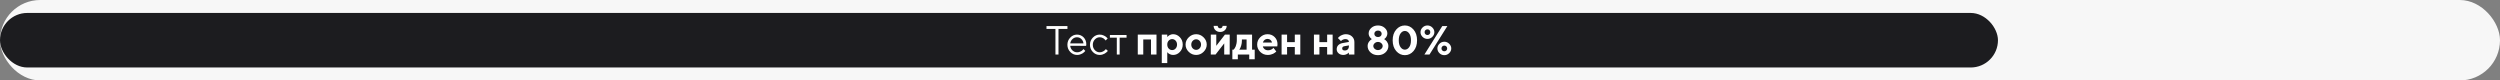
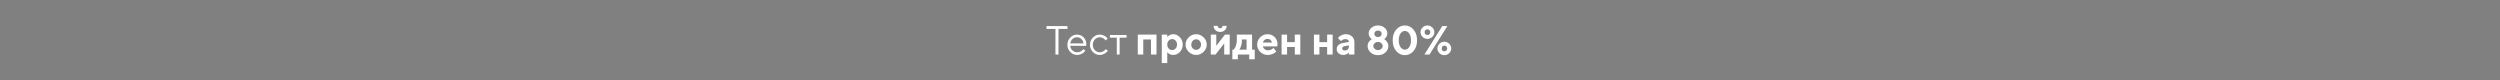
<svg xmlns="http://www.w3.org/2000/svg" width="2704" height="87" viewBox="0 0 2704 87" fill="none">
  <rect x="0" y="0" width="2704" height="87" fill="#808080" stroke="none" />
-   <rect width="2704" height="87" rx="43.5" fill="#F7F7F7" />
-   <rect y="14" width="2161" height="59" rx="29.5" fill="#1C1C1F" />
-   <path d="M1131.88 28.191H1154.55V31.285H1144.86V59H1141.57V31.285H1131.88V28.191ZM1174.74 49.59L1157.58 49.547C1157.69 51.452 1158.47 53.099 1159.92 54.488C1161.38 55.878 1163.09 56.572 1165.05 56.572C1166.37 56.572 1167.6 56.279 1168.73 55.691C1169.86 55.104 1170.66 54.517 1171.13 53.93L1171.88 53.07L1173.86 55.047C1173.78 55.161 1173.65 55.326 1173.47 55.541C1173.32 55.742 1172.96 56.092 1172.4 56.594C1171.86 57.081 1171.26 57.518 1170.62 57.904C1169.99 58.277 1169.16 58.628 1168.15 58.957C1167.14 59.272 1166.11 59.43 1165.05 59.43C1162.17 59.43 1159.7 58.363 1157.62 56.228C1155.54 54.08 1154.5 51.48 1154.5 48.43C1154.5 45.379 1155.53 42.786 1157.58 40.652C1159.64 38.504 1162.06 37.43 1164.84 37.43C1167.72 37.43 1170.12 38.432 1172.06 40.438C1173.99 42.428 1174.96 44.949 1174.96 48L1174.74 49.59ZM1169.56 42.178C1168.26 40.932 1166.69 40.309 1164.84 40.309C1162.99 40.309 1161.38 40.96 1160 42.264C1158.63 43.567 1157.82 45.114 1157.58 46.904H1171.88C1171.66 44.999 1170.88 43.424 1169.56 42.178ZM1182.03 56.228C1179.95 54.08 1178.91 51.48 1178.91 48.43C1178.91 45.379 1179.95 42.786 1182.03 40.652C1184.12 38.504 1186.59 37.43 1189.46 37.43C1191.11 37.43 1192.64 37.788 1194.06 38.504C1195.49 39.206 1196.51 39.908 1197.13 40.609L1198.05 41.619L1195.84 43.81C1195.78 43.725 1195.7 43.603 1195.58 43.445C1195.47 43.288 1195.21 43.001 1194.81 42.586C1194.42 42.171 1194 41.812 1193.54 41.512C1193.08 41.197 1192.49 40.917 1191.76 40.674C1191.03 40.43 1190.26 40.309 1189.46 40.309C1187.44 40.309 1185.68 41.096 1184.2 42.672C1182.72 44.233 1181.98 46.16 1181.98 48.451C1181.98 50.728 1182.72 52.655 1184.2 54.23C1185.68 55.792 1187.44 56.572 1189.46 56.572C1190.69 56.572 1191.86 56.279 1192.96 55.691C1194.06 55.104 1194.87 54.517 1195.37 53.93L1196.08 53.07L1198.27 55.047C1198.18 55.161 1198.05 55.326 1197.86 55.541C1197.69 55.742 1197.32 56.092 1196.74 56.594C1196.17 57.081 1195.57 57.518 1194.94 57.904C1194.31 58.277 1193.49 58.628 1192.49 58.957C1191.5 59.272 1190.49 59.43 1189.46 59.43C1186.58 59.43 1184.1 58.363 1182.03 56.228ZM1200.46 40.738V37.881H1218.48V40.738H1211.01V59H1207.94V40.738H1200.46ZM1236.55 42.715V59H1230.62V37.43H1250.86V59H1244.91V42.715H1236.55ZM1268.89 59.43C1267.65 59.43 1266.5 59.179 1265.43 58.678C1264.37 58.162 1263.62 57.654 1263.17 57.152L1262.51 56.357V68.238H1256.58V37.43H1262.51V40.072C1262.56 39.986 1262.65 39.879 1262.76 39.75C1262.89 39.621 1263.15 39.385 1263.54 39.041C1263.94 38.683 1264.37 38.368 1264.83 38.096C1265.28 37.809 1265.88 37.559 1266.61 37.344C1267.34 37.115 1268.1 37 1268.89 37C1271.68 37 1274.1 38.089 1276.15 40.266C1278.21 42.428 1279.24 45.078 1279.24 48.215C1279.24 51.352 1278.21 54.008 1276.15 56.185C1274.1 58.348 1271.68 59.43 1268.89 59.43ZM1271.53 43.961C1270.51 42.844 1269.27 42.285 1267.79 42.285C1266.33 42.285 1265.08 42.844 1264.05 43.961C1263.02 45.064 1262.51 46.482 1262.51 48.215C1262.51 49.948 1263.02 51.373 1264.05 52.49C1265.08 53.607 1266.33 54.166 1267.79 54.166C1269.27 54.166 1270.51 53.607 1271.53 52.49C1272.56 51.373 1273.08 49.948 1273.08 48.215C1273.08 46.482 1272.56 45.064 1271.53 43.961ZM1290.05 44.154C1289 45.257 1288.48 46.618 1288.48 48.236C1288.48 49.84 1289 51.194 1290.05 52.297C1291.09 53.385 1292.33 53.93 1293.77 53.93C1295.2 53.93 1296.44 53.385 1297.48 52.297C1298.53 51.194 1299.05 49.84 1299.05 48.236C1299.05 46.618 1298.53 45.257 1297.48 44.154C1296.44 43.051 1295.2 42.5 1293.77 42.5C1292.33 42.5 1291.09 43.051 1290.05 44.154ZM1301.78 40.373C1304.06 42.607 1305.2 45.221 1305.2 48.215C1305.2 51.208 1304.06 53.829 1301.78 56.078C1299.52 58.312 1296.85 59.43 1293.77 59.43C1290.69 59.43 1288.01 58.312 1285.73 56.078C1283.45 53.829 1282.31 51.208 1282.31 48.215C1282.31 45.221 1283.45 42.607 1285.73 40.373C1288.01 38.124 1290.69 37 1293.77 37C1296.85 37 1299.52 38.124 1301.78 40.373ZM1317.83 29.867C1318.33 30.369 1318.96 30.619 1319.72 30.619C1320.48 30.619 1321.11 30.369 1321.61 29.867C1322.11 29.366 1322.36 28.736 1322.36 27.977H1326.77C1326.77 29.853 1326.1 31.421 1324.77 32.682C1323.45 33.942 1321.77 34.572 1319.72 34.572C1317.67 34.572 1315.98 33.942 1314.65 32.682C1313.33 31.421 1312.67 29.853 1312.67 27.977H1317.08C1317.08 28.736 1317.33 29.366 1317.83 29.867ZM1324.88 37.43H1330.05V59H1324.12V46.904L1314.73 59H1309.6V37.43H1315.53V49.547L1324.88 37.43ZM1332.91 53.715H1334.22C1334.31 53.629 1334.43 53.507 1334.59 53.35C1334.76 53.192 1335.04 52.805 1335.45 52.19C1335.86 51.574 1336.22 50.9 1336.52 50.17C1336.83 49.425 1337.11 48.444 1337.36 47.227C1337.62 46.009 1337.74 44.727 1337.74 43.381V37.43H1354.24V53.715H1357.1V64.07H1351.17V59H1338.84V64.07H1332.91V53.715ZM1343.24 42.715V44.047C1343.24 45.751 1343.01 47.413 1342.54 49.031C1342.08 50.635 1341.61 51.817 1341.14 52.576L1340.39 53.715H1348.31V42.715H1343.24ZM1381.53 50.191H1365.91C1366.14 51.366 1366.76 52.361 1367.78 53.178C1368.8 53.98 1370.08 54.381 1371.62 54.381C1372.74 54.381 1373.77 54.166 1374.72 53.736C1375.68 53.292 1376.35 52.848 1376.74 52.404L1377.36 51.738L1380.43 55.691L1380.05 56.078C1379.86 56.264 1379.47 56.572 1378.89 57.002C1378.3 57.432 1377.68 57.818 1377.02 58.162C1376.36 58.492 1375.5 58.785 1374.44 59.043C1373.39 59.301 1372.31 59.43 1371.2 59.43C1368.03 59.43 1365.33 58.334 1363.1 56.143C1360.86 53.937 1359.74 51.294 1359.74 48.215C1359.74 45.135 1360.85 42.5 1363.05 40.309C1365.26 38.103 1367.9 37 1370.98 37C1374.06 37 1376.62 38.031 1378.67 40.094C1380.72 42.142 1381.74 44.706 1381.74 47.785L1381.53 50.191ZM1374.16 43.188C1373.3 42.443 1372.24 42.07 1370.98 42.07C1369.72 42.07 1368.65 42.435 1367.76 43.166C1366.88 43.897 1366.27 44.849 1365.91 46.023H1375.81C1375.59 44.878 1375.03 43.932 1374.16 43.188ZM1392.1 50.857V59H1386.17V37.43H1392.1V45.572H1400.46V37.43H1406.41V59H1400.46V50.857H1392.1ZM1427.08 50.857V59H1421.15V37.43H1427.08V45.572H1435.43V37.43H1441.38V59H1435.43V50.857H1427.08ZM1458.98 59V56.809C1458.81 57.009 1458.57 57.26 1458.25 57.56C1457.95 57.847 1457.28 58.234 1456.25 58.721C1455.22 59.193 1454.15 59.43 1453.03 59.43C1450.88 59.43 1449.13 58.835 1447.79 57.647C1446.44 56.443 1445.77 54.99 1445.77 53.285C1445.77 51.523 1446.33 50.055 1447.46 48.881C1448.6 47.706 1450.16 46.94 1452.15 46.582L1458.98 45.357C1458.98 44.455 1458.65 43.717 1457.99 43.145C1457.33 42.572 1456.42 42.285 1455.24 42.285C1454.27 42.285 1453.38 42.471 1452.58 42.844C1451.78 43.202 1451.21 43.574 1450.88 43.961L1450.39 44.477L1447.1 41.19C1447.19 41.075 1447.3 40.925 1447.44 40.738C1447.6 40.538 1447.94 40.201 1448.45 39.728C1448.98 39.256 1449.56 38.84 1450.17 38.482C1450.79 38.11 1451.6 37.773 1452.6 37.473C1453.6 37.158 1454.63 37 1455.67 37C1458.39 37 1460.61 37.816 1462.33 39.449C1464.05 41.068 1464.91 43.109 1464.91 45.572V59H1458.98ZM1454.58 54.596C1455.92 54.596 1456.99 54.173 1457.78 53.328C1458.58 52.469 1458.98 51.28 1458.98 49.762V49.096L1454.15 49.977C1452.53 50.234 1451.72 51.044 1451.72 52.404C1451.72 53.865 1452.67 54.596 1454.58 54.596ZM1486.87 52.834C1487.87 53.722 1489.06 54.166 1490.43 54.166C1491.82 54.166 1493.01 53.722 1494 52.834C1495 51.932 1495.5 50.908 1495.5 49.762C1495.5 48.616 1495 47.599 1494 46.711C1493.01 45.809 1491.82 45.357 1490.43 45.357C1489.06 45.357 1487.87 45.809 1486.87 46.711C1485.88 47.599 1485.38 48.616 1485.38 49.762C1485.38 50.908 1485.88 51.932 1486.87 52.834ZM1487.58 39.062C1488.32 39.736 1489.28 40.072 1490.46 40.072C1491.63 40.072 1492.58 39.736 1493.31 39.062C1494.04 38.389 1494.41 37.559 1494.41 36.57C1494.41 35.568 1494.04 34.73 1493.31 34.057C1492.58 33.383 1491.63 33.047 1490.46 33.047C1489.28 33.047 1488.32 33.383 1487.58 34.057C1486.85 34.73 1486.48 35.568 1486.48 36.57C1486.48 37.559 1486.85 38.389 1487.58 39.062ZM1498.47 56.744C1496.35 58.692 1493.67 59.666 1490.43 59.666C1487.21 59.666 1484.53 58.692 1482.4 56.744C1480.28 54.782 1479.22 52.454 1479.22 49.762C1479.22 48.816 1479.38 47.914 1479.69 47.055C1480.02 46.195 1480.41 45.486 1480.85 44.928C1481.3 44.369 1481.74 43.882 1482.18 43.467C1482.64 43.051 1483.04 42.743 1483.37 42.543L1483.84 42.285C1483.75 42.228 1483.63 42.149 1483.47 42.049C1483.32 41.934 1483.03 41.691 1482.61 41.318C1482.2 40.932 1481.83 40.523 1481.52 40.094C1481.22 39.65 1480.94 39.077 1480.7 38.375C1480.46 37.659 1480.34 36.907 1480.34 36.119C1480.34 33.828 1481.3 31.829 1483.24 30.125C1485.17 28.406 1487.57 27.547 1490.43 27.547C1493.31 27.547 1495.72 28.406 1497.65 30.125C1499.6 31.829 1500.57 33.828 1500.57 36.119C1500.57 37.351 1500.28 38.482 1499.69 39.514C1499.11 40.531 1498.52 41.247 1497.93 41.662L1497.05 42.285C1497.17 42.342 1497.32 42.435 1497.52 42.565C1497.74 42.693 1498.11 42.987 1498.64 43.445C1499.18 43.904 1499.66 44.405 1500.06 44.949C1500.46 45.493 1500.82 46.195 1501.15 47.055C1501.5 47.914 1501.67 48.816 1501.67 49.762C1501.67 52.454 1500.6 54.782 1498.47 56.744ZM1514.86 36.119C1513.56 37.881 1512.91 40.373 1512.91 43.596C1512.91 46.818 1513.56 49.31 1514.86 51.072C1516.16 52.834 1517.71 53.715 1519.5 53.715C1521.29 53.715 1522.84 52.834 1524.14 51.072C1525.45 49.31 1526.1 46.818 1526.1 43.596C1526.1 40.373 1525.45 37.881 1524.14 36.119C1522.84 34.357 1521.29 33.477 1519.5 33.477C1517.71 33.477 1516.16 34.357 1514.86 36.119ZM1528.85 31.973C1531.41 34.909 1532.69 38.783 1532.69 43.596C1532.69 48.408 1531.41 52.29 1528.85 55.24C1526.28 58.191 1523.17 59.666 1519.5 59.666C1515.84 59.666 1512.72 58.191 1510.16 55.24C1507.59 52.29 1506.31 48.408 1506.31 43.596C1506.31 38.783 1507.59 34.909 1510.16 31.973C1512.72 29.022 1515.84 27.547 1519.5 27.547C1523.17 27.547 1526.28 29.022 1528.85 31.973ZM1541.72 32.596C1541.13 33.183 1540.84 33.921 1540.84 34.809C1540.84 35.682 1541.13 36.413 1541.72 37C1542.3 37.587 1543.03 37.881 1543.91 37.881C1544.8 37.881 1545.53 37.587 1546.12 37C1546.71 36.413 1547 35.682 1547 34.809C1547 33.921 1546.71 33.183 1546.12 32.596C1545.53 32.008 1544.8 31.715 1543.91 31.715C1543.03 31.715 1542.3 32.008 1541.72 32.596ZM1540.62 59L1559.98 28.191H1565.48L1546.12 59H1540.62ZM1549.19 29.738C1550.67 31.199 1551.41 32.889 1551.41 34.809C1551.41 36.714 1550.67 38.404 1549.19 39.879C1547.73 41.34 1545.97 42.07 1543.91 42.07C1541.86 42.07 1540.1 41.34 1538.62 39.879C1537.16 38.404 1536.43 36.714 1536.43 34.809C1536.43 32.889 1537.16 31.199 1538.62 29.738C1540.1 28.277 1541.86 27.547 1543.91 27.547C1545.97 27.547 1547.73 28.277 1549.19 29.738ZM1564.38 54.596C1564.97 54.008 1565.26 53.278 1565.26 52.404C1565.26 51.516 1564.97 50.779 1564.38 50.191C1563.8 49.604 1563.06 49.31 1562.17 49.31C1561.3 49.31 1560.57 49.604 1559.98 50.191C1559.39 50.779 1559.1 51.516 1559.1 52.404C1559.1 53.278 1559.39 54.008 1559.98 54.596C1560.57 55.183 1561.3 55.477 1562.17 55.477C1563.06 55.477 1563.8 55.183 1564.38 54.596ZM1556.88 57.475C1555.42 55.999 1554.69 54.309 1554.69 52.404C1554.69 50.499 1555.42 48.816 1556.88 47.355C1558.36 45.88 1560.12 45.143 1562.17 45.143C1564.23 45.143 1565.99 45.88 1567.46 47.355C1568.93 48.816 1569.67 50.499 1569.67 52.404C1569.67 54.309 1568.93 55.999 1567.46 57.475C1565.99 58.935 1564.23 59.666 1562.17 59.666C1560.12 59.666 1558.36 58.935 1556.88 57.475Z" fill="white" />
+   <path d="M1131.88 28.191H1154.55V31.285H1144.86V59H1141.57V31.285H1131.88V28.191ZM1174.74 49.59L1157.58 49.547C1157.69 51.452 1158.47 53.099 1159.92 54.488C1161.38 55.878 1163.09 56.572 1165.05 56.572C1166.37 56.572 1167.6 56.279 1168.73 55.691C1169.86 55.104 1170.66 54.517 1171.13 53.93L1171.88 53.07L1173.86 55.047C1173.78 55.161 1173.65 55.326 1173.47 55.541C1173.32 55.742 1172.96 56.092 1172.4 56.594C1171.86 57.081 1171.26 57.518 1170.62 57.904C1169.99 58.277 1169.16 58.628 1168.15 58.957C1167.14 59.272 1166.11 59.43 1165.05 59.43C1162.17 59.43 1159.7 58.363 1157.62 56.228C1155.54 54.08 1154.5 51.48 1154.5 48.43C1154.5 45.379 1155.53 42.786 1157.58 40.652C1159.64 38.504 1162.06 37.43 1164.84 37.43C1167.72 37.43 1170.12 38.432 1172.06 40.438C1173.99 42.428 1174.96 44.949 1174.96 48L1174.74 49.59ZM1169.56 42.178C1168.26 40.932 1166.69 40.309 1164.84 40.309C1162.99 40.309 1161.38 40.96 1160 42.264C1158.63 43.567 1157.82 45.114 1157.58 46.904H1171.88C1171.66 44.999 1170.88 43.424 1169.56 42.178ZM1182.03 56.228C1179.95 54.08 1178.91 51.48 1178.91 48.43C1178.91 45.379 1179.95 42.786 1182.03 40.652C1184.12 38.504 1186.59 37.43 1189.46 37.43C1191.11 37.43 1192.64 37.788 1194.06 38.504C1195.49 39.206 1196.51 39.908 1197.13 40.609L1198.05 41.619L1195.84 43.81C1195.78 43.725 1195.7 43.603 1195.58 43.445C1195.47 43.288 1195.21 43.001 1194.81 42.586C1194.42 42.171 1194 41.812 1193.54 41.512C1193.08 41.197 1192.49 40.917 1191.76 40.674C1191.03 40.43 1190.26 40.309 1189.46 40.309C1187.44 40.309 1185.68 41.096 1184.2 42.672C1182.72 44.233 1181.98 46.16 1181.98 48.451C1181.98 50.728 1182.72 52.655 1184.2 54.23C1185.68 55.792 1187.44 56.572 1189.46 56.572C1190.69 56.572 1191.86 56.279 1192.96 55.691C1194.06 55.104 1194.87 54.517 1195.37 53.93L1196.08 53.07L1198.27 55.047C1198.18 55.161 1198.05 55.326 1197.86 55.541C1197.69 55.742 1197.32 56.092 1196.74 56.594C1196.17 57.081 1195.57 57.518 1194.94 57.904C1194.31 58.277 1193.49 58.628 1192.49 58.957C1191.5 59.272 1190.49 59.43 1189.46 59.43C1186.58 59.43 1184.1 58.363 1182.03 56.228ZM1200.46 40.738V37.881H1218.48V40.738H1211.01V59H1207.94V40.738H1200.46ZM1236.55 42.715V59H1230.62V37.43H1250.86V59H1244.91V42.715H1236.55ZM1268.89 59.43C1267.65 59.43 1266.5 59.179 1265.43 58.678C1264.37 58.162 1263.62 57.654 1263.17 57.152L1262.51 56.357V68.238H1256.58V37.43H1262.51V40.072C1262.56 39.986 1262.65 39.879 1262.76 39.75C1262.89 39.621 1263.15 39.385 1263.54 39.041C1263.94 38.683 1264.37 38.368 1264.83 38.096C1265.28 37.809 1265.88 37.559 1266.61 37.344C1267.34 37.115 1268.1 37 1268.89 37C1271.68 37 1274.1 38.089 1276.15 40.266C1278.21 42.428 1279.24 45.078 1279.24 48.215C1279.24 51.352 1278.21 54.008 1276.15 56.185C1274.1 58.348 1271.68 59.43 1268.89 59.43ZM1271.53 43.961C1270.51 42.844 1269.27 42.285 1267.79 42.285C1266.33 42.285 1265.08 42.844 1264.05 43.961C1263.02 45.064 1262.51 46.482 1262.51 48.215C1262.51 49.948 1263.02 51.373 1264.05 52.49C1265.08 53.607 1266.33 54.166 1267.79 54.166C1269.27 54.166 1270.51 53.607 1271.53 52.49C1272.56 51.373 1273.08 49.948 1273.08 48.215C1273.08 46.482 1272.56 45.064 1271.53 43.961ZM1290.05 44.154C1289 45.257 1288.48 46.618 1288.48 48.236C1288.48 49.84 1289 51.194 1290.05 52.297C1291.09 53.385 1292.33 53.93 1293.77 53.93C1295.2 53.93 1296.44 53.385 1297.48 52.297C1298.53 51.194 1299.05 49.84 1299.05 48.236C1299.05 46.618 1298.53 45.257 1297.48 44.154C1296.44 43.051 1295.2 42.5 1293.77 42.5C1292.33 42.5 1291.09 43.051 1290.05 44.154ZM1301.78 40.373C1304.06 42.607 1305.2 45.221 1305.2 48.215C1305.2 51.208 1304.06 53.829 1301.78 56.078C1299.52 58.312 1296.85 59.43 1293.77 59.43C1290.69 59.43 1288.01 58.312 1285.73 56.078C1283.45 53.829 1282.31 51.208 1282.31 48.215C1282.31 45.221 1283.45 42.607 1285.73 40.373C1288.01 38.124 1290.69 37 1293.77 37C1296.85 37 1299.52 38.124 1301.78 40.373ZM1317.83 29.867C1318.33 30.369 1318.96 30.619 1319.72 30.619C1320.48 30.619 1321.11 30.369 1321.61 29.867C1322.11 29.366 1322.36 28.736 1322.36 27.977H1326.77C1326.77 29.853 1326.1 31.421 1324.77 32.682C1323.45 33.942 1321.77 34.572 1319.72 34.572C1317.67 34.572 1315.98 33.942 1314.65 32.682C1313.33 31.421 1312.67 29.853 1312.67 27.977H1317.08C1317.08 28.736 1317.33 29.366 1317.83 29.867ZM1324.88 37.43H1330.05V59H1324.12V46.904L1314.73 59H1309.6V37.43H1315.53V49.547L1324.88 37.43ZM1332.91 53.715H1334.22C1334.31 53.629 1334.43 53.507 1334.59 53.35C1334.76 53.192 1335.04 52.805 1335.45 52.19C1335.86 51.574 1336.22 50.9 1336.52 50.17C1336.83 49.425 1337.11 48.444 1337.36 47.227C1337.62 46.009 1337.74 44.727 1337.74 43.381V37.43H1354.24V53.715H1357.1V64.07H1351.17V59H1338.84V64.07H1332.91V53.715ZM1343.24 42.715V44.047C1343.24 45.751 1343.01 47.413 1342.54 49.031C1342.08 50.635 1341.61 51.817 1341.14 52.576L1340.39 53.715H1348.31V42.715H1343.24ZM1381.53 50.191H1365.91C1366.14 51.366 1366.76 52.361 1367.78 53.178C1368.8 53.98 1370.08 54.381 1371.62 54.381C1372.74 54.381 1373.77 54.166 1374.72 53.736C1375.68 53.292 1376.35 52.848 1376.74 52.404L1377.36 51.738L1380.43 55.691L1380.05 56.078C1379.86 56.264 1379.47 56.572 1378.89 57.002C1378.3 57.432 1377.68 57.818 1377.02 58.162C1376.36 58.492 1375.5 58.785 1374.44 59.043C1373.39 59.301 1372.31 59.43 1371.2 59.43C1368.03 59.43 1365.33 58.334 1363.1 56.143C1360.86 53.937 1359.74 51.294 1359.74 48.215C1359.74 45.135 1360.85 42.5 1363.05 40.309C1365.26 38.103 1367.9 37 1370.98 37C1374.06 37 1376.62 38.031 1378.67 40.094C1380.72 42.142 1381.74 44.706 1381.74 47.785L1381.53 50.191ZM1374.16 43.188C1373.3 42.443 1372.24 42.07 1370.98 42.07C1369.72 42.07 1368.65 42.435 1367.76 43.166C1366.88 43.897 1366.27 44.849 1365.91 46.023H1375.81C1375.59 44.878 1375.03 43.932 1374.16 43.188ZM1392.1 50.857V59H1386.17V37.43H1392.1V45.572H1400.46V37.43H1406.41V59H1400.46V50.857H1392.1ZM1427.08 50.857V59H1421.15V37.43H1427.08V45.572H1435.43V37.43H1441.38V59H1435.43V50.857H1427.08ZM1458.98 59V56.809C1458.81 57.009 1458.57 57.26 1458.25 57.56C1457.95 57.847 1457.28 58.234 1456.25 58.721C1455.22 59.193 1454.15 59.43 1453.03 59.43C1450.88 59.43 1449.13 58.835 1447.79 57.647C1446.44 56.443 1445.77 54.99 1445.77 53.285C1445.77 51.523 1446.33 50.055 1447.46 48.881C1448.6 47.706 1450.16 46.94 1452.15 46.582L1458.98 45.357C1458.98 44.455 1458.65 43.717 1457.99 43.145C1457.33 42.572 1456.42 42.285 1455.24 42.285C1454.27 42.285 1453.38 42.471 1452.58 42.844C1451.78 43.202 1451.21 43.574 1450.88 43.961L1450.39 44.477L1447.1 41.19C1447.19 41.075 1447.3 40.925 1447.44 40.738C1447.6 40.538 1447.94 40.201 1448.45 39.728C1448.98 39.256 1449.56 38.84 1450.17 38.482C1450.79 38.11 1451.6 37.773 1452.6 37.473C1453.6 37.158 1454.63 37 1455.67 37C1458.39 37 1460.61 37.816 1462.33 39.449C1464.05 41.068 1464.91 43.109 1464.91 45.572V59H1458.98ZM1454.58 54.596C1455.92 54.596 1456.99 54.173 1457.78 53.328C1458.58 52.469 1458.98 51.28 1458.98 49.762V49.096L1454.15 49.977C1452.53 50.234 1451.72 51.044 1451.72 52.404C1451.72 53.865 1452.67 54.596 1454.58 54.596ZM1486.87 52.834C1487.87 53.722 1489.06 54.166 1490.43 54.166C1491.82 54.166 1493.01 53.722 1494 52.834C1495 51.932 1495.5 50.908 1495.5 49.762C1495.5 48.616 1495 47.599 1494 46.711C1493.01 45.809 1491.82 45.357 1490.43 45.357C1489.06 45.357 1487.87 45.809 1486.87 46.711C1485.88 47.599 1485.38 48.616 1485.38 49.762C1485.38 50.908 1485.88 51.932 1486.87 52.834ZM1487.58 39.062C1488.32 39.736 1489.28 40.072 1490.46 40.072C1491.63 40.072 1492.58 39.736 1493.31 39.062C1494.04 38.389 1494.41 37.559 1494.41 36.57C1494.41 35.568 1494.04 34.73 1493.31 34.057C1492.58 33.383 1491.63 33.047 1490.46 33.047C1489.28 33.047 1488.32 33.383 1487.58 34.057C1486.85 34.73 1486.48 35.568 1486.48 36.57C1486.48 37.559 1486.85 38.389 1487.58 39.062ZM1498.47 56.744C1496.35 58.692 1493.67 59.666 1490.43 59.666C1487.21 59.666 1484.53 58.692 1482.4 56.744C1480.28 54.782 1479.22 52.454 1479.22 49.762C1479.22 48.816 1479.38 47.914 1479.69 47.055C1480.02 46.195 1480.41 45.486 1480.85 44.928C1481.3 44.369 1481.74 43.882 1482.18 43.467C1482.64 43.051 1483.04 42.743 1483.37 42.543L1483.84 42.285C1483.75 42.228 1483.63 42.149 1483.47 42.049C1483.32 41.934 1483.03 41.691 1482.61 41.318C1482.2 40.932 1481.83 40.523 1481.52 40.094C1481.22 39.65 1480.94 39.077 1480.7 38.375C1480.46 37.659 1480.34 36.907 1480.34 36.119C1480.34 33.828 1481.3 31.829 1483.24 30.125C1485.17 28.406 1487.57 27.547 1490.43 27.547C1493.31 27.547 1495.72 28.406 1497.65 30.125C1499.6 31.829 1500.57 33.828 1500.57 36.119C1500.57 37.351 1500.28 38.482 1499.69 39.514C1499.11 40.531 1498.52 41.247 1497.93 41.662L1497.05 42.285C1497.17 42.342 1497.32 42.435 1497.52 42.565C1497.74 42.693 1498.11 42.987 1498.64 43.445C1499.18 43.904 1499.66 44.405 1500.06 44.949C1500.46 45.493 1500.82 46.195 1501.15 47.055C1501.5 47.914 1501.67 48.816 1501.67 49.762C1501.67 52.454 1500.6 54.782 1498.47 56.744ZM1514.86 36.119C1513.56 37.881 1512.91 40.373 1512.91 43.596C1512.91 46.818 1513.56 49.31 1514.86 51.072C1516.16 52.834 1517.71 53.715 1519.5 53.715C1521.29 53.715 1522.84 52.834 1524.14 51.072C1525.45 49.31 1526.1 46.818 1526.1 43.596C1526.1 40.373 1525.45 37.881 1524.14 36.119C1522.84 34.357 1521.29 33.477 1519.5 33.477C1517.71 33.477 1516.16 34.357 1514.86 36.119ZM1528.85 31.973C1531.41 34.909 1532.69 38.783 1532.69 43.596C1532.69 48.408 1531.41 52.29 1528.85 55.24C1526.28 58.191 1523.17 59.666 1519.5 59.666C1515.84 59.666 1512.72 58.191 1510.16 55.24C1507.59 52.29 1506.31 48.408 1506.31 43.596C1506.31 38.783 1507.59 34.909 1510.16 31.973C1512.72 29.022 1515.84 27.547 1519.5 27.547C1523.17 27.547 1526.28 29.022 1528.85 31.973ZM1541.72 32.596C1541.13 33.183 1540.84 33.921 1540.84 34.809C1540.84 35.682 1541.13 36.413 1541.72 37C1542.3 37.587 1543.03 37.881 1543.91 37.881C1544.8 37.881 1545.53 37.587 1546.12 37C1546.71 36.413 1547 35.682 1547 34.809C1547 33.921 1546.71 33.183 1546.12 32.596C1545.53 32.008 1544.8 31.715 1543.91 31.715C1543.03 31.715 1542.3 32.008 1541.72 32.596ZM1540.62 59L1559.98 28.191H1565.48L1546.12 59H1540.62ZM1549.19 29.738C1550.67 31.199 1551.41 32.889 1551.41 34.809C1551.41 36.714 1550.67 38.404 1549.19 39.879C1547.73 41.34 1545.97 42.07 1543.91 42.07C1541.86 42.07 1540.1 41.34 1538.62 39.879C1537.16 38.404 1536.43 36.714 1536.43 34.809C1536.43 32.889 1537.16 31.199 1538.62 29.738C1540.1 28.277 1541.86 27.547 1543.91 27.547C1545.97 27.547 1547.73 28.277 1549.19 29.738ZM1564.38 54.596C1564.97 54.008 1565.26 53.278 1565.26 52.404C1565.26 51.516 1564.97 50.779 1564.38 50.191C1563.8 49.604 1563.06 49.31 1562.17 49.31C1561.3 49.31 1560.57 49.604 1559.98 50.191C1559.1 53.278 1559.39 54.008 1559.98 54.596C1560.57 55.183 1561.3 55.477 1562.17 55.477C1563.06 55.477 1563.8 55.183 1564.38 54.596ZM1556.88 57.475C1555.42 55.999 1554.69 54.309 1554.69 52.404C1554.69 50.499 1555.42 48.816 1556.88 47.355C1558.36 45.88 1560.12 45.143 1562.17 45.143C1564.23 45.143 1565.99 45.88 1567.46 47.355C1568.93 48.816 1569.67 50.499 1569.67 52.404C1569.67 54.309 1568.93 55.999 1567.46 57.475C1565.99 58.935 1564.23 59.666 1562.17 59.666C1560.12 59.666 1558.36 58.935 1556.88 57.475Z" fill="white" />
</svg>